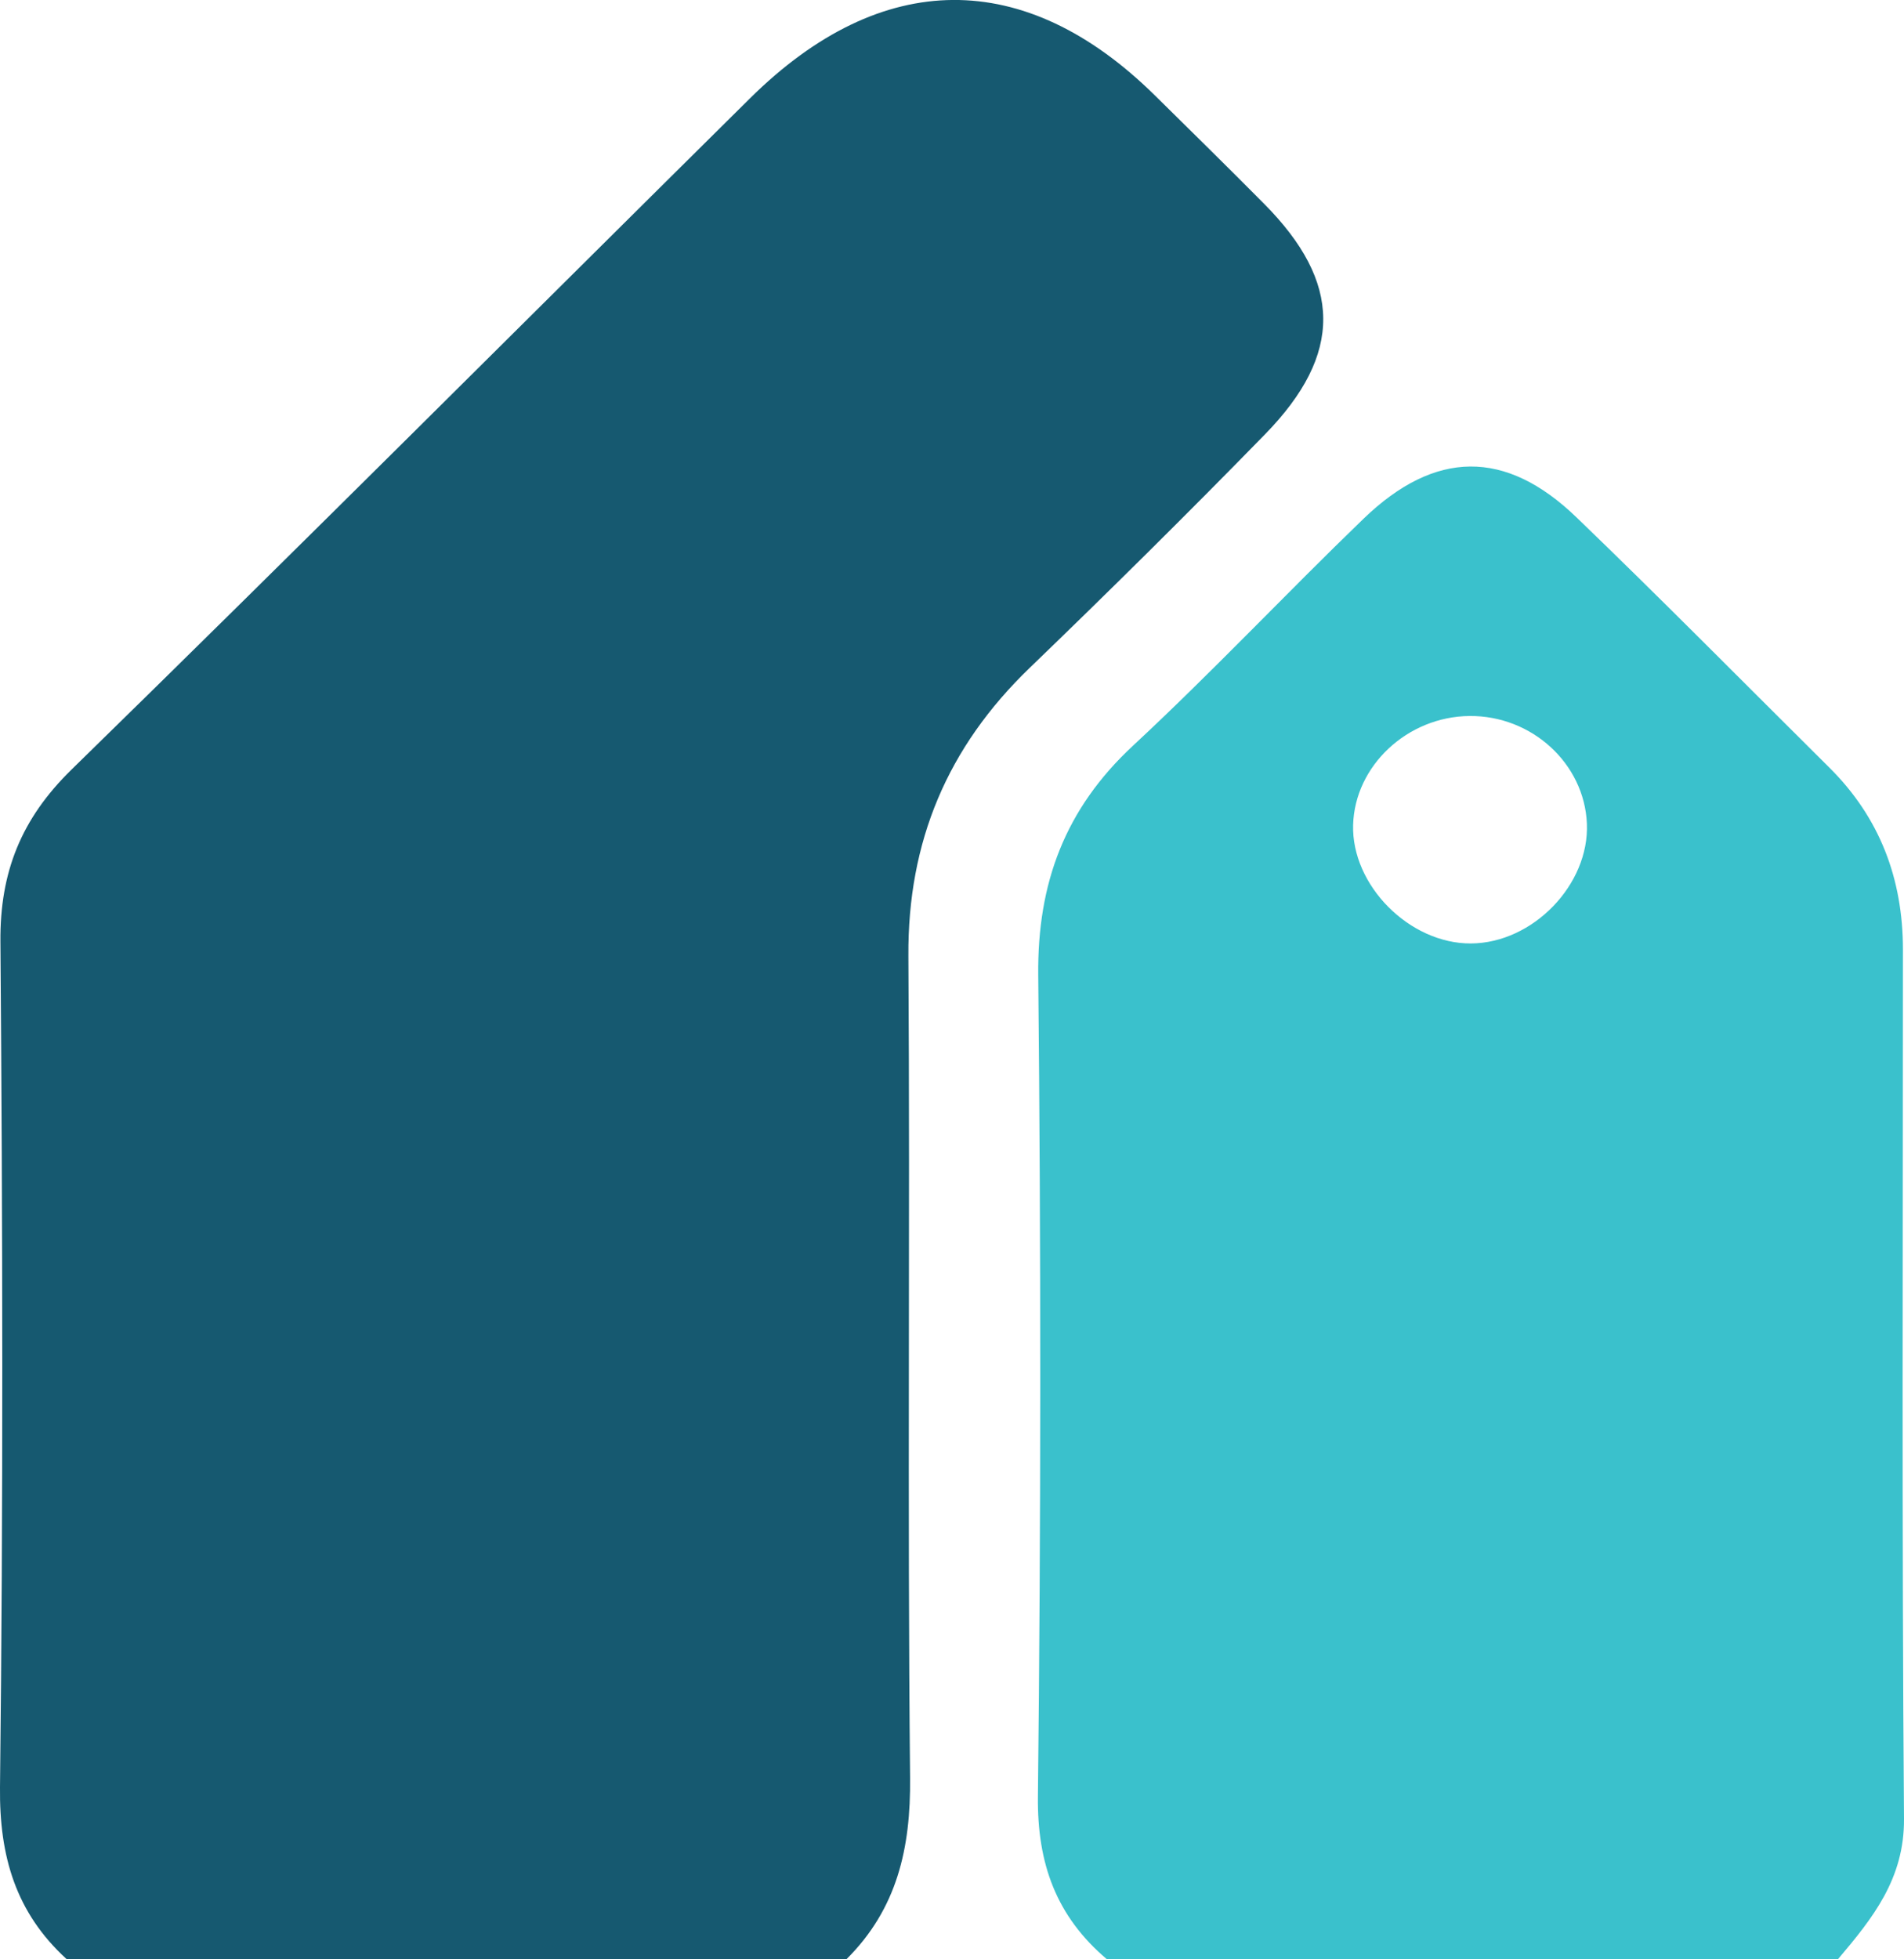
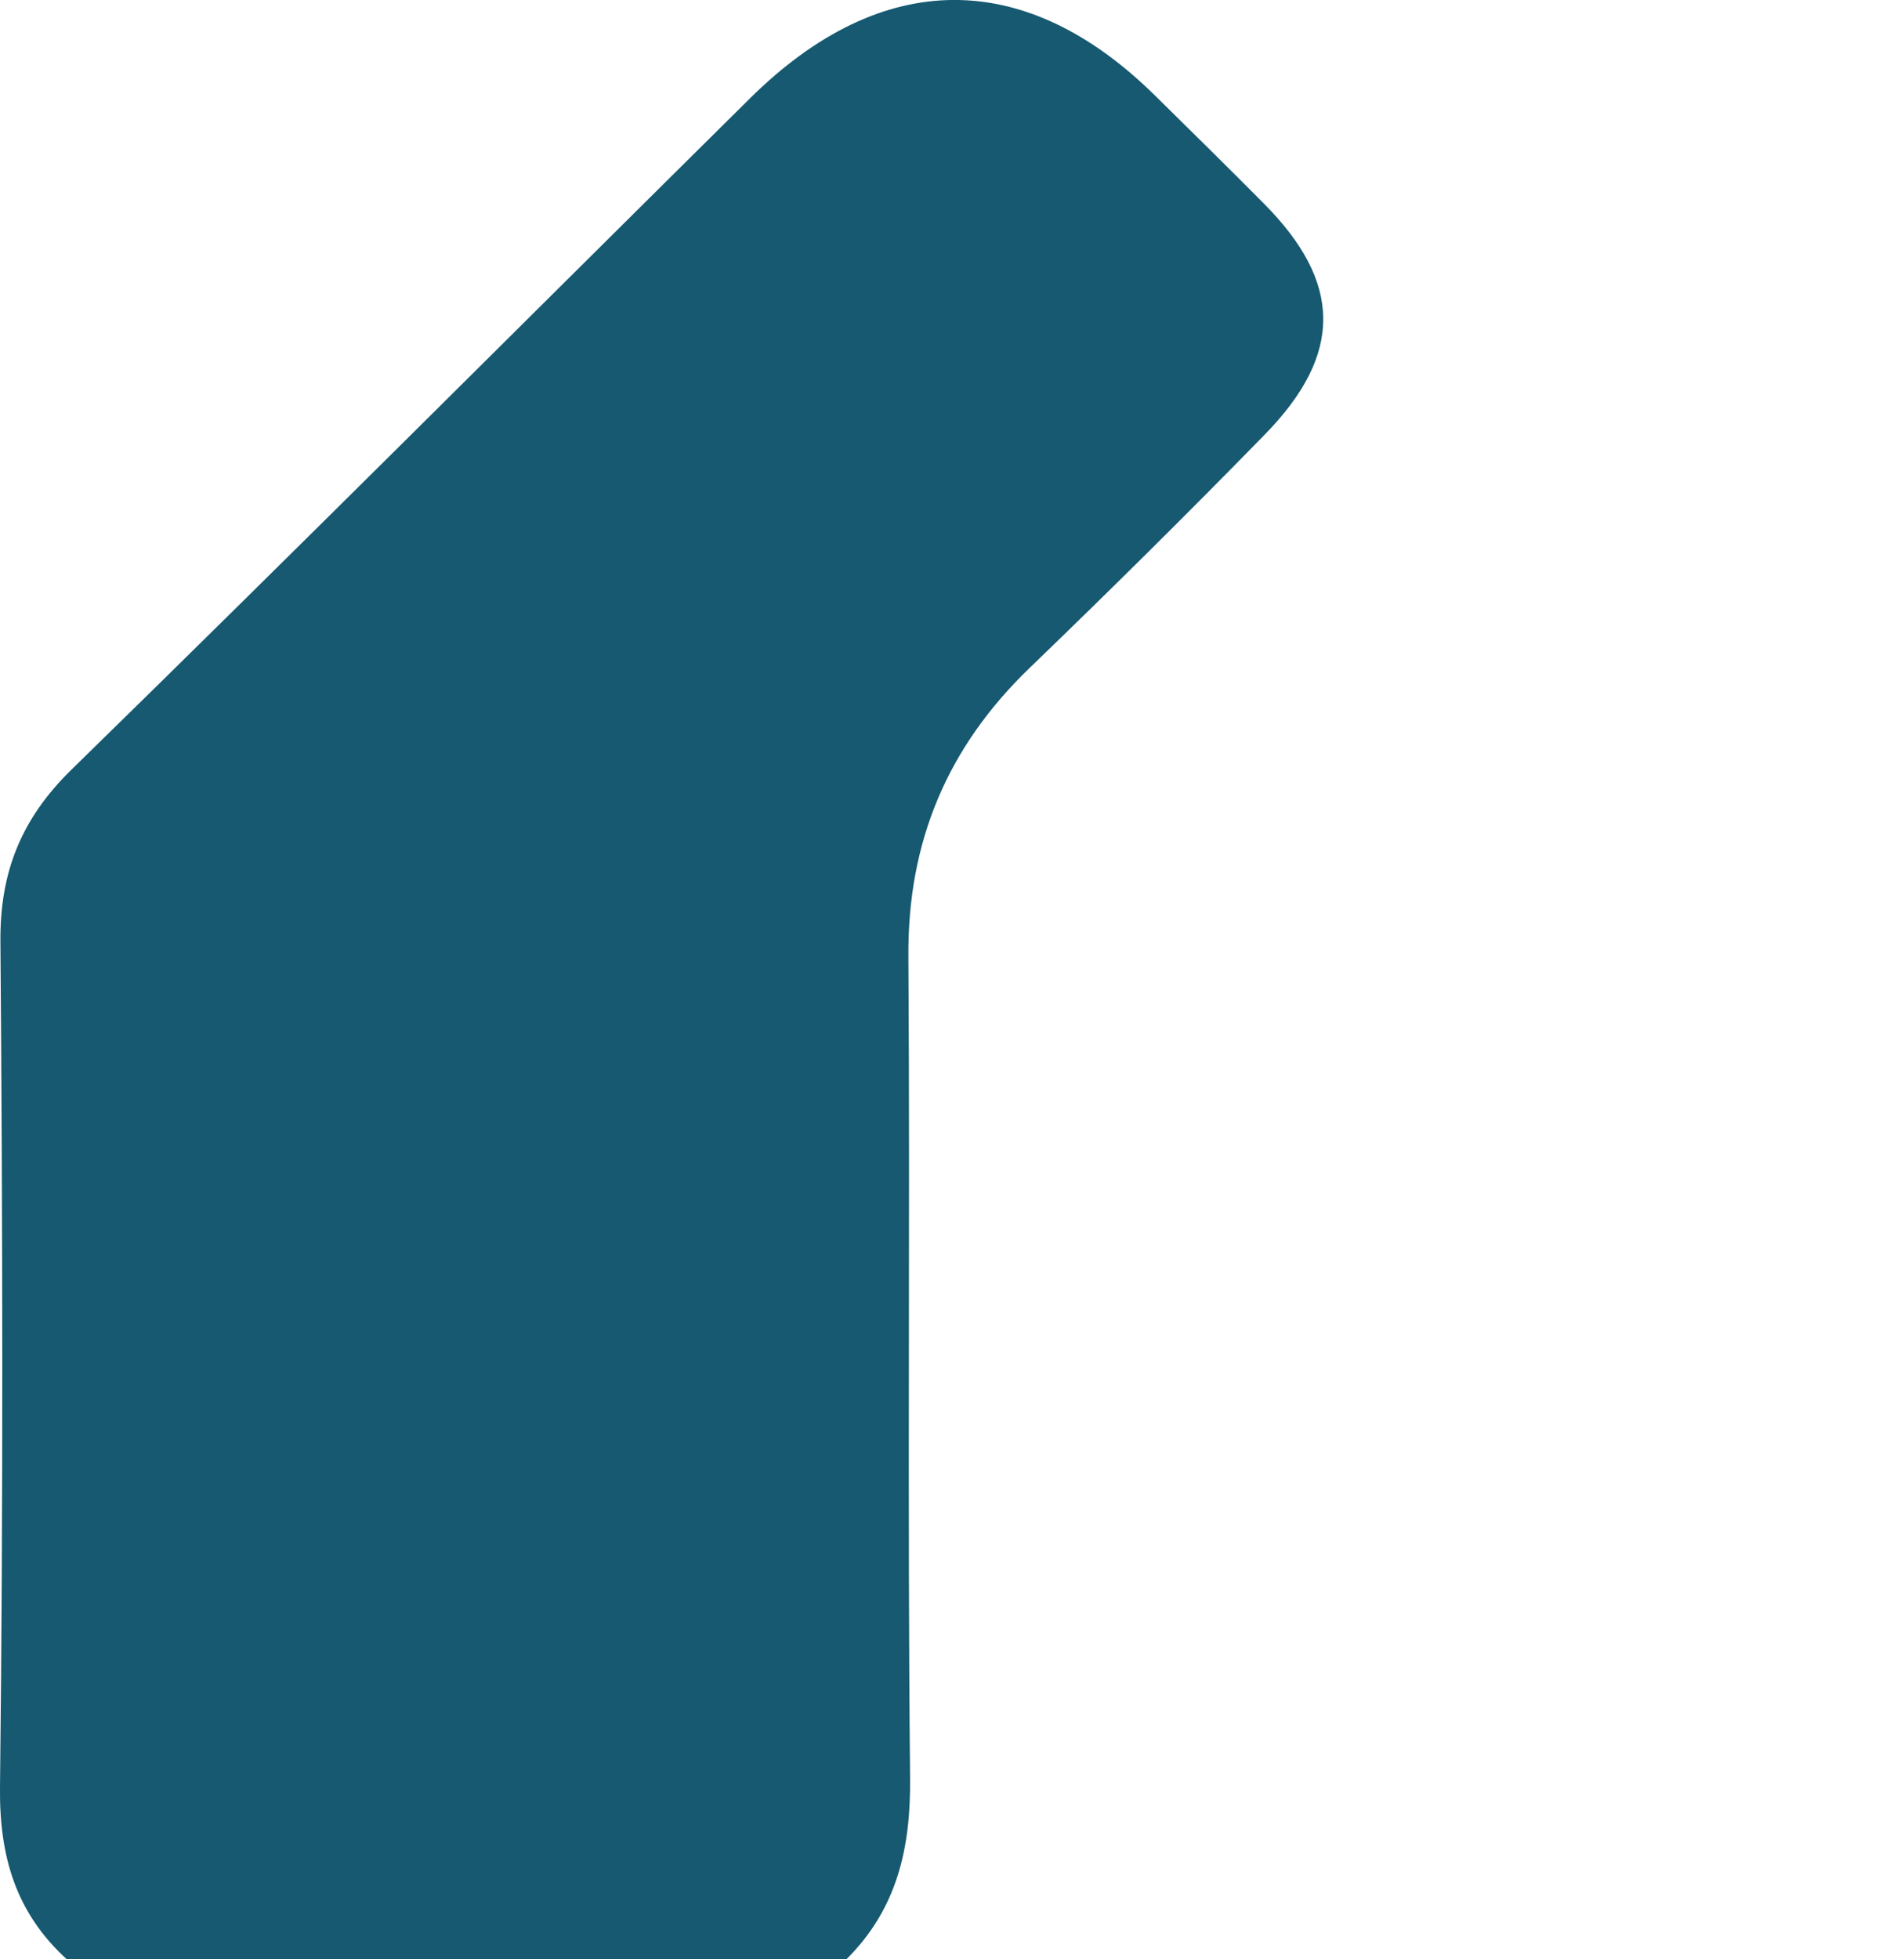
<svg xmlns="http://www.w3.org/2000/svg" id="Layer_1" data-name="Layer 1" viewBox="0 0 180.07 185.26">
  <defs>
    <style>      .cls-1 {        fill: #165970;      }      .cls-2 {        fill: #3ac1cc;      }    </style>
  </defs>
  <path class="cls-1" d="M6.29,185.26C1.5,180.87-.07,175.57,0,169.02c.31-26.66,.25-53.34,.04-80-.05-6.55,1.97-11.59,6.71-16.23C28.28,51.76,49.55,30.46,70.94,9.29c12.44-12.31,25.99-12.38,38.28-.27,3.45,3.4,6.91,6.8,10.32,10.24,7.39,7.44,7.52,14.21,.1,21.81-7.3,7.48-14.74,14.84-22.27,22.1-7.77,7.49-11.53,16.41-11.46,27.23,.17,25.9-.1,51.81,.16,77.72,.07,6.66-1.23,12.4-6.02,17.16H6.29Z" />
-   <path class="cls-2" d="M104.66,185.26c-4.76-4.05-6.57-9.01-6.5-15.37,.29-25.89,.29-51.78,.03-77.67-.09-8.7,2.53-15.72,8.96-21.7,7.47-6.94,14.46-14.38,21.8-21.46,6.77-6.53,13.44-6.6,20.14-.14,8.08,7.78,15.96,15.77,23.92,23.67,4.78,4.74,6.95,10.53,6.96,17.17,0,27.41-.11,54.83,.1,82.24,.04,5.68-2.97,9.4-6.24,13.27H104.66Zm34.32-117.55c-5.87,.05-10.85,4.7-11.01,10.3-.16,5.71,5.33,11.24,11.14,11.21,5.86-.03,11.21-5.56,10.97-11.33-.24-5.68-5.2-10.23-11.1-10.18Z" />
</svg>